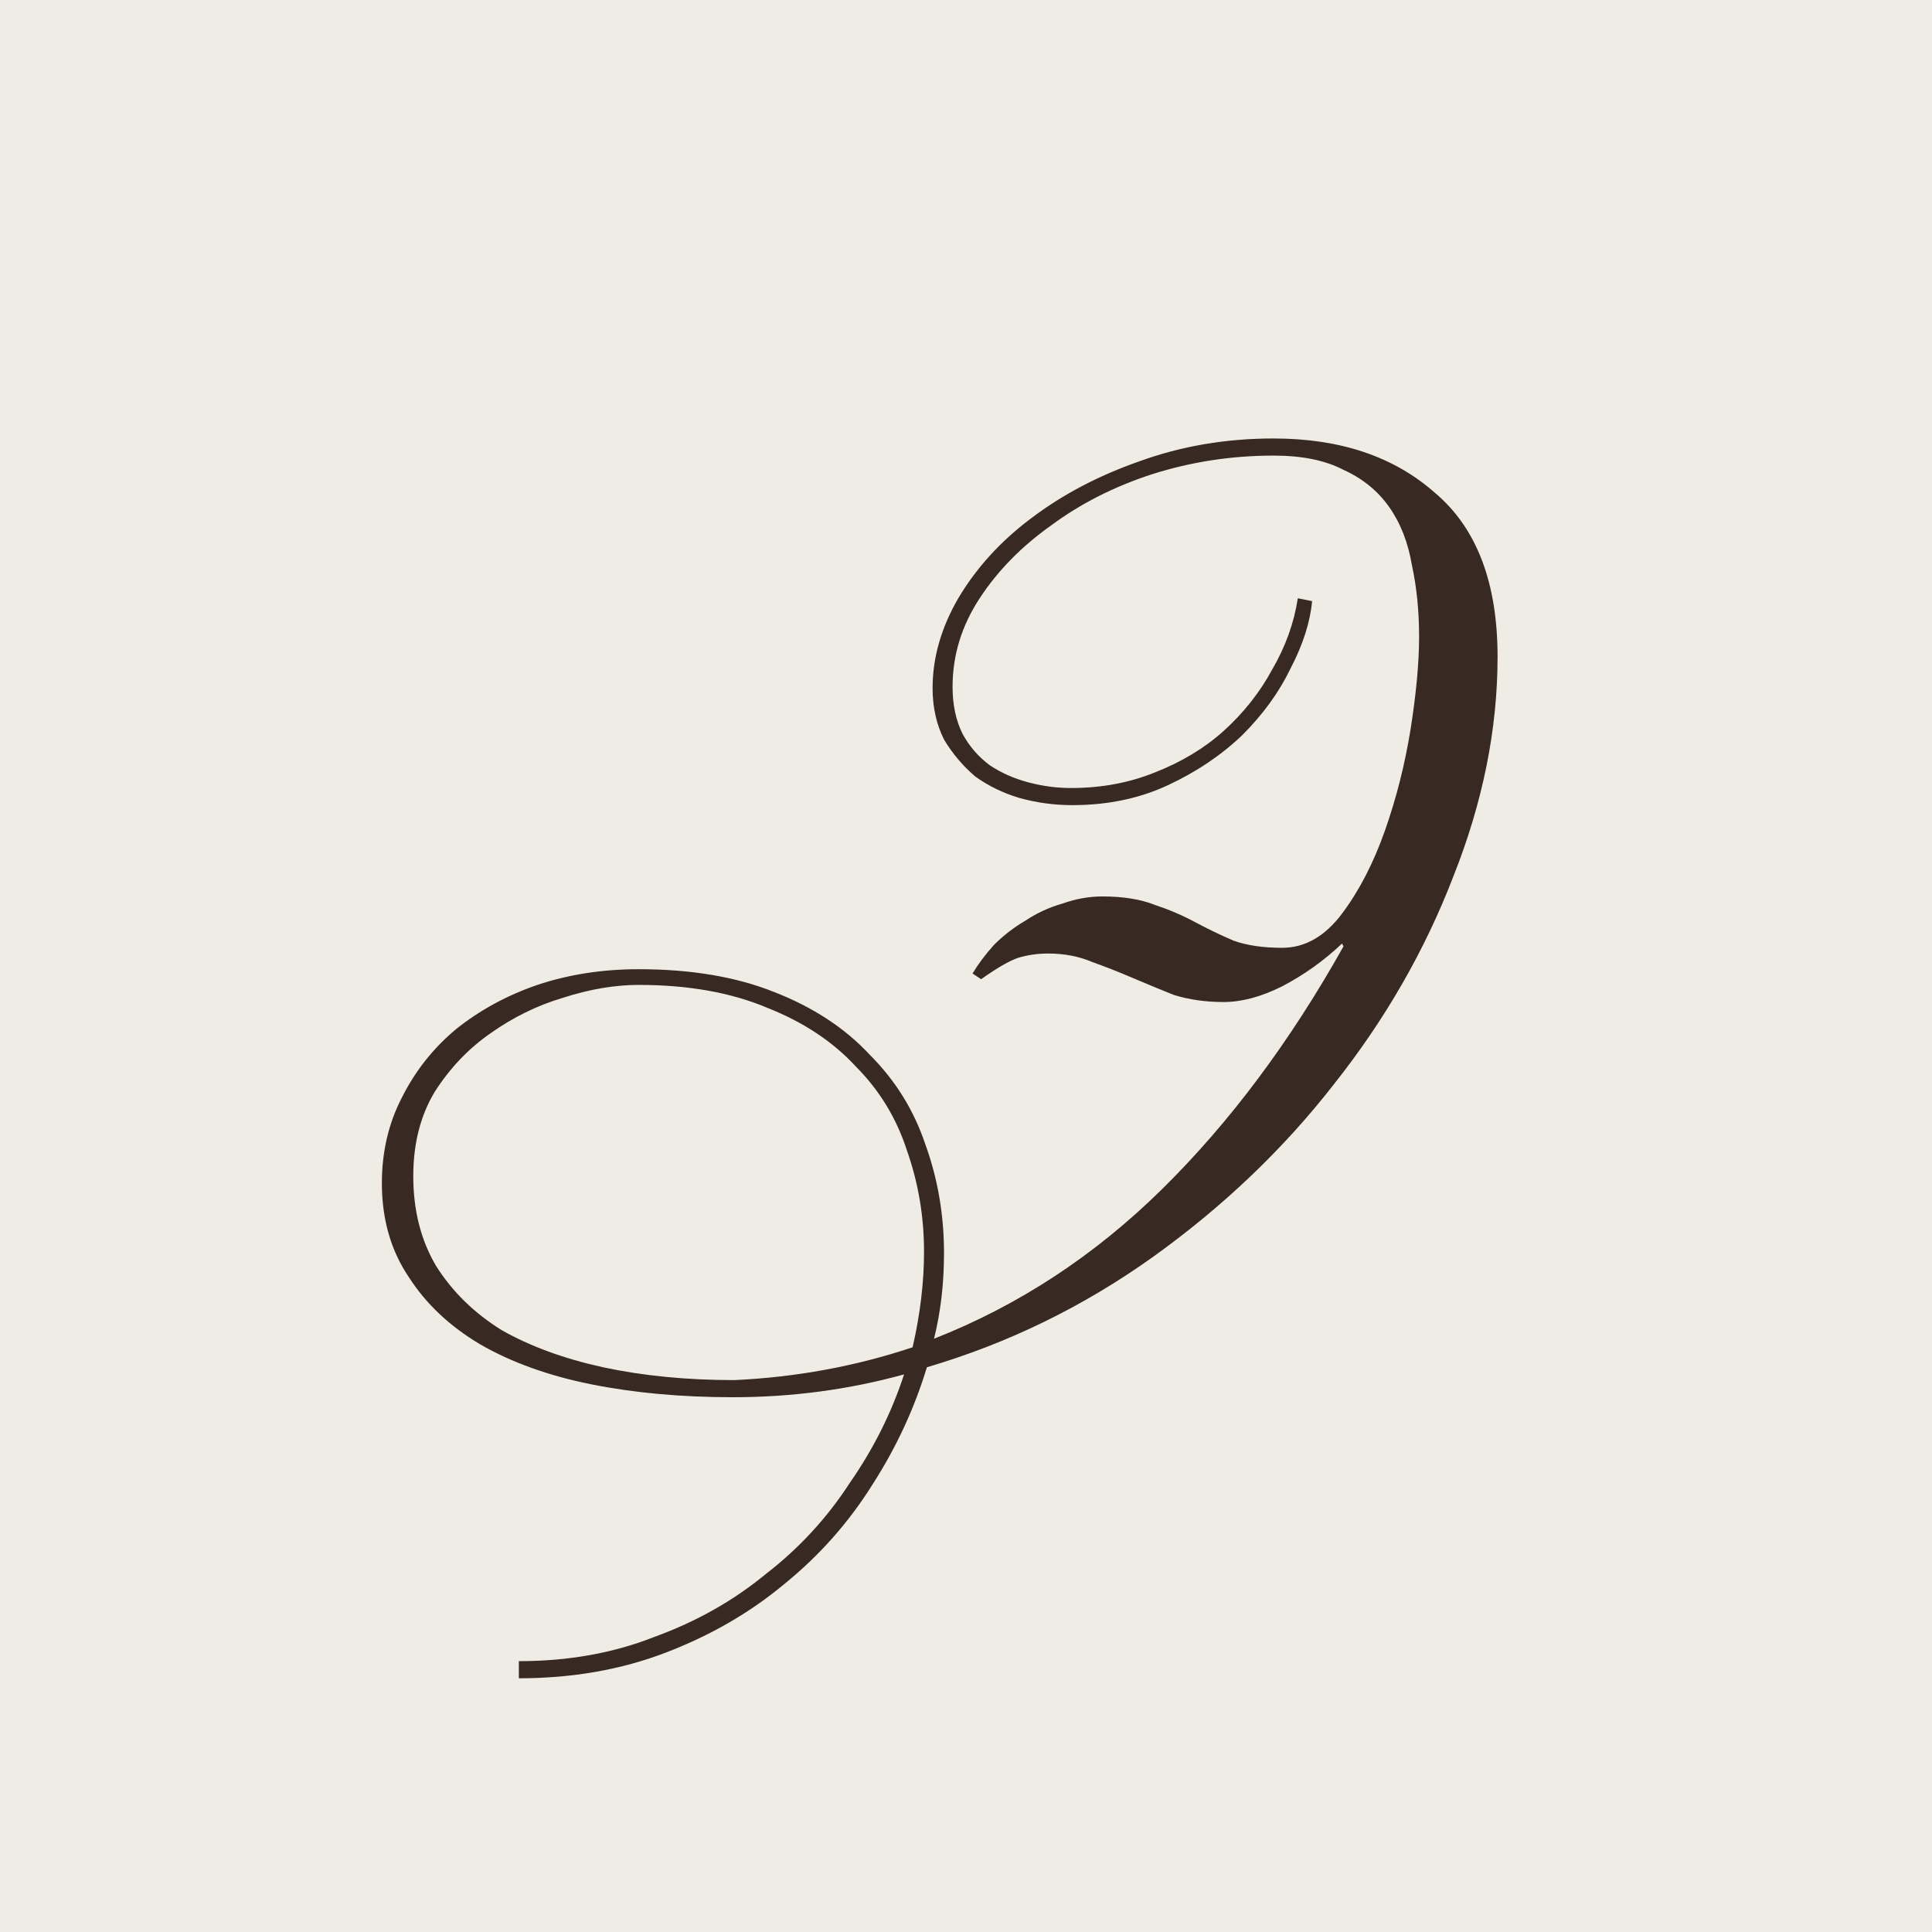
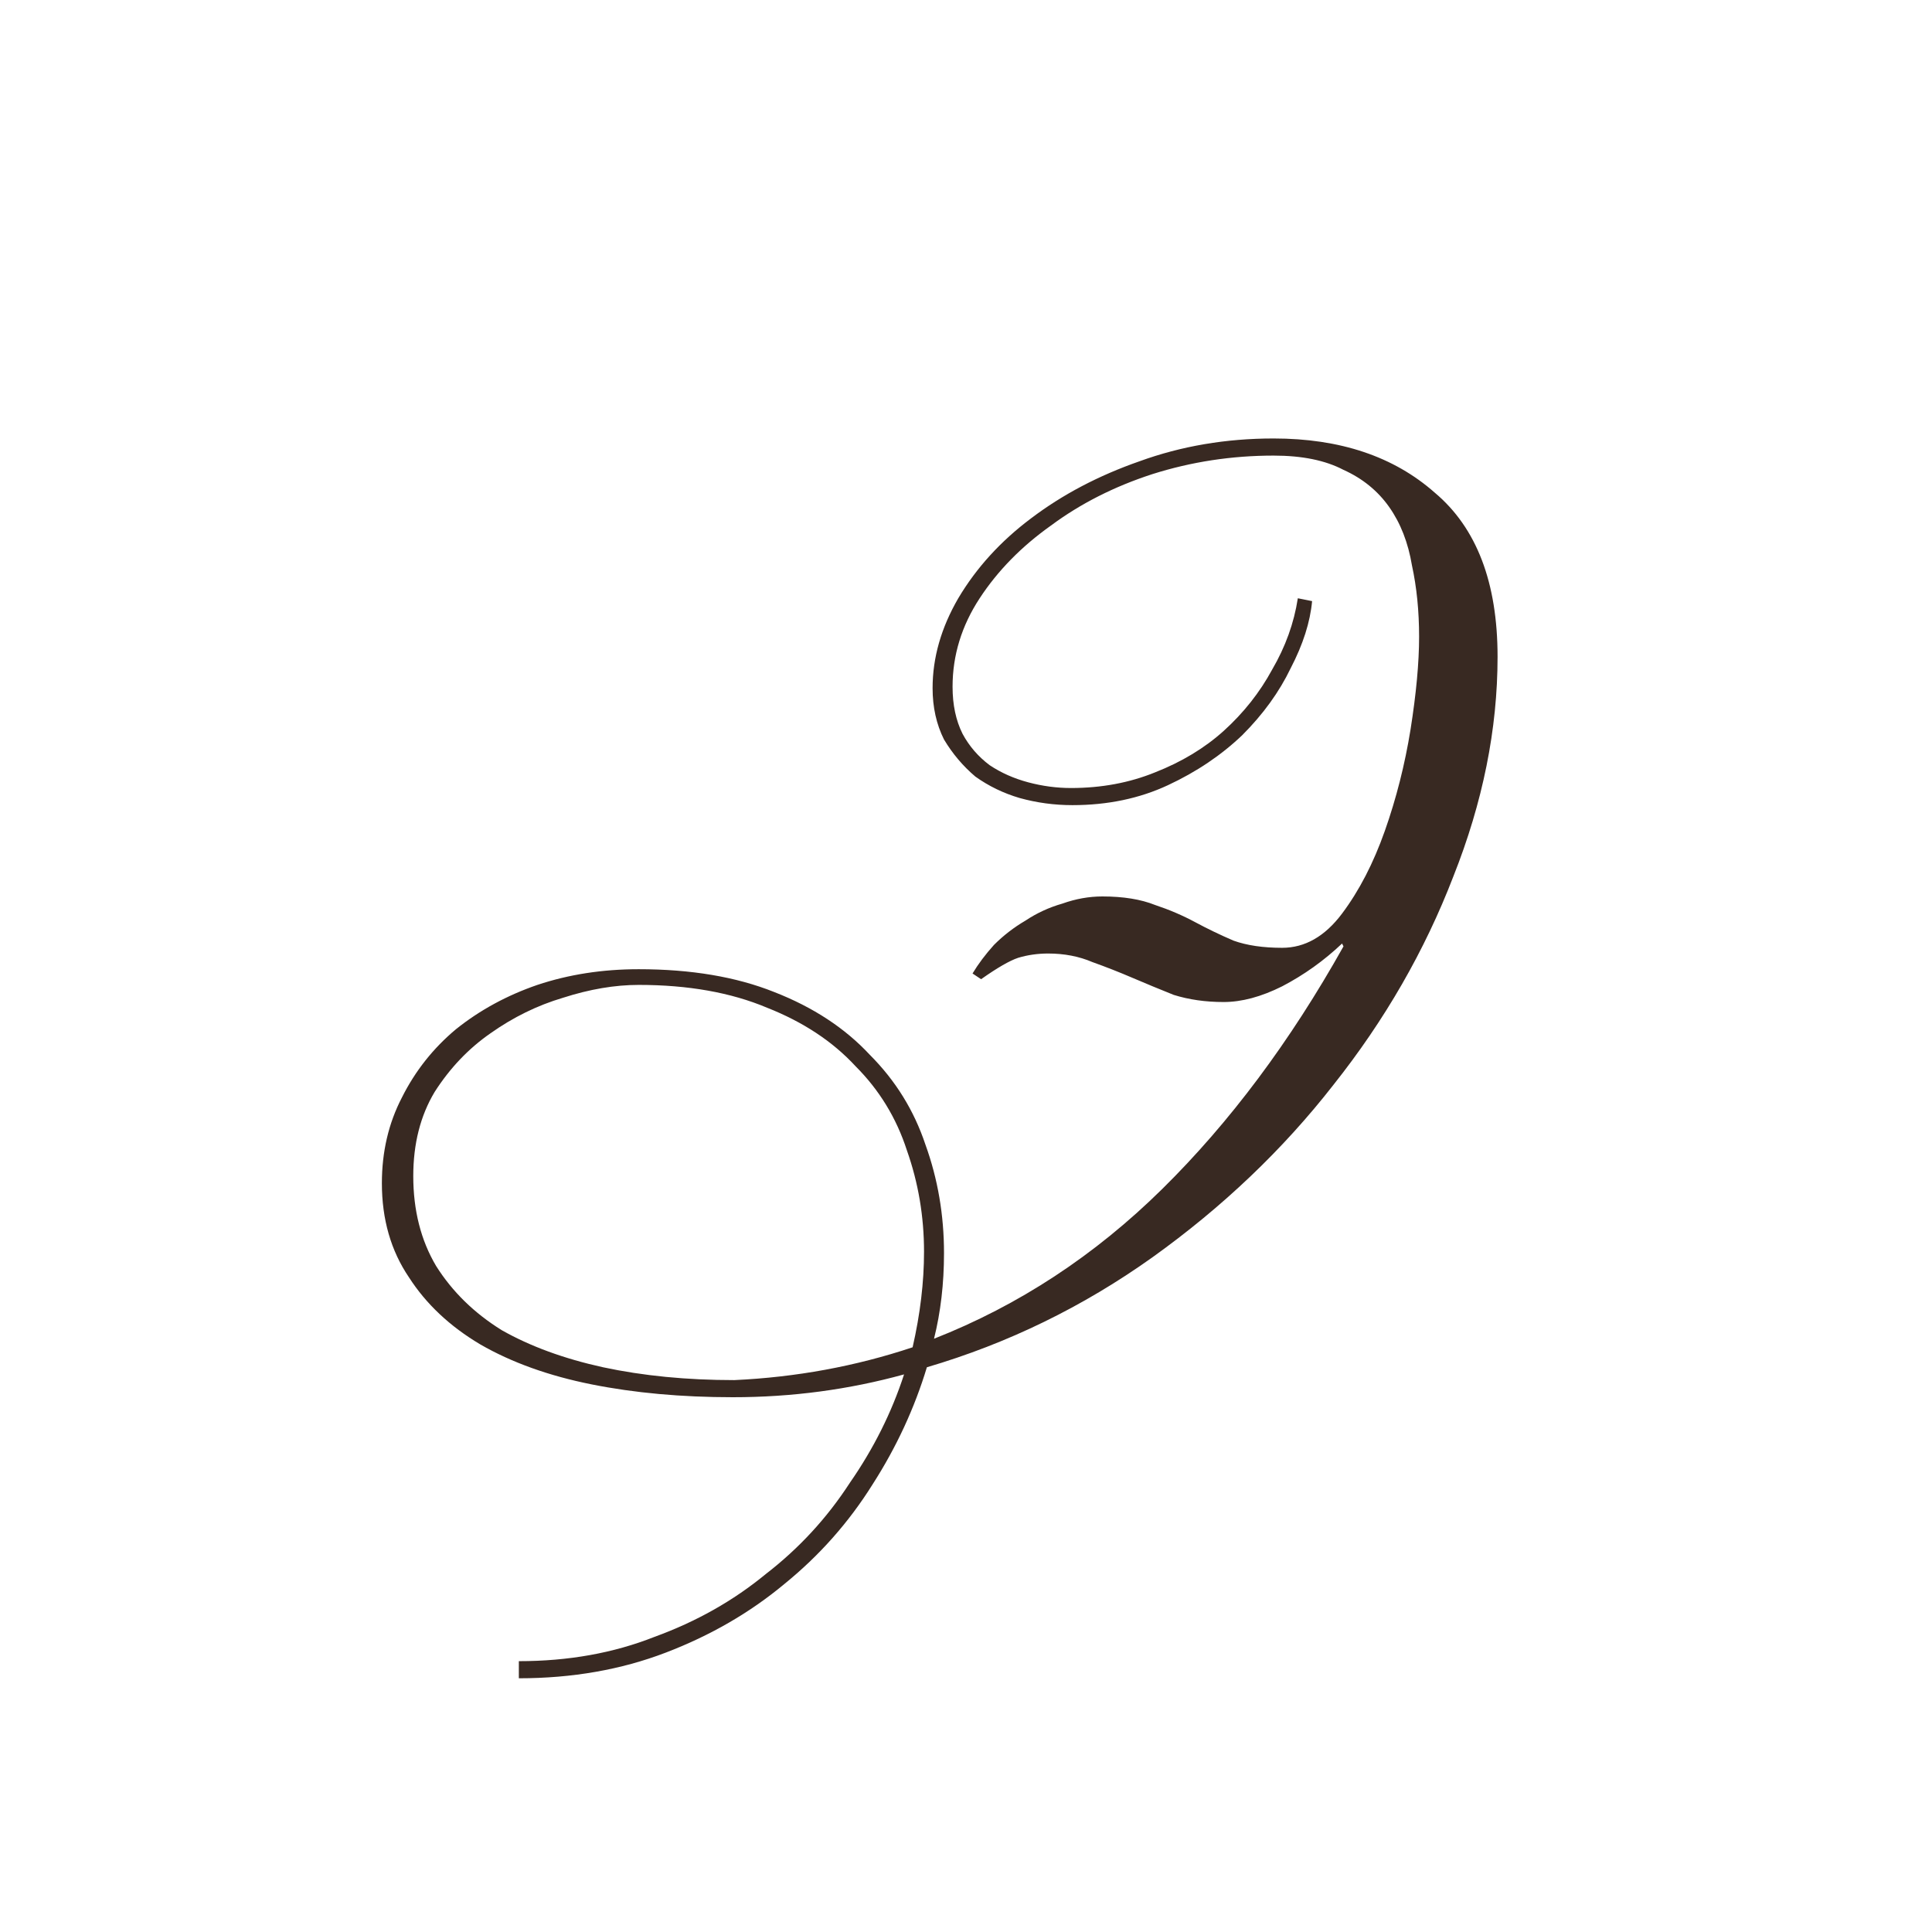
<svg xmlns="http://www.w3.org/2000/svg" width="65" height="65" viewBox="0 0 65 65" fill="none">
-   <rect width="65" height="65" fill="#EFECE6" />
  <path d="M17.456 55.888C19.12 55.888 20.64 55.616 22.016 55.072C23.424 54.56 24.672 53.856 25.76 52.96C26.88 52.096 27.824 51.072 28.592 49.888C29.392 48.736 30 47.52 30.416 46.24C29.488 46.496 28.544 46.688 27.584 46.816C26.624 46.944 25.648 47.008 24.656 47.008C22.928 47.008 21.344 46.864 19.904 46.576C18.464 46.288 17.216 45.84 16.16 45.232C15.136 44.624 14.336 43.872 13.76 42.976C13.152 42.08 12.848 41.024 12.848 39.808C12.848 38.752 13.072 37.792 13.52 36.928C13.968 36.032 14.576 35.264 15.344 34.624C16.144 33.984 17.056 33.488 18.08 33.136C19.136 32.784 20.272 32.608 21.488 32.608C23.248 32.608 24.768 32.864 26.048 33.376C27.36 33.888 28.432 34.592 29.264 35.488C30.128 36.352 30.752 37.36 31.136 38.512C31.552 39.664 31.76 40.88 31.76 42.16C31.76 43.184 31.648 44.144 31.424 45.04C34.272 43.92 36.832 42.24 39.104 40C41.376 37.76 43.408 35.04 45.2 31.84L45.152 31.744C44.544 32.32 43.872 32.8 43.136 33.184C42.432 33.536 41.776 33.712 41.168 33.712C40.56 33.712 40 33.632 39.488 33.472C39.008 33.28 38.544 33.088 38.096 32.896C37.648 32.704 37.2 32.528 36.752 32.368C36.304 32.176 35.808 32.08 35.264 32.08C34.912 32.08 34.576 32.128 34.256 32.224C33.968 32.32 33.552 32.56 33.008 32.944L32.72 32.752C32.912 32.432 33.152 32.112 33.44 31.792C33.76 31.472 34.112 31.2 34.496 30.976C34.88 30.72 35.296 30.528 35.744 30.4C36.192 30.24 36.64 30.16 37.088 30.16C37.792 30.16 38.384 30.256 38.864 30.448C39.344 30.608 39.792 30.8 40.208 31.024C40.624 31.248 41.056 31.456 41.504 31.648C41.952 31.808 42.496 31.888 43.136 31.888C43.904 31.888 44.576 31.504 45.152 30.736C45.728 29.968 46.208 29.04 46.592 27.952C46.976 26.864 47.264 25.728 47.456 24.544C47.648 23.328 47.744 22.288 47.744 21.424C47.744 20.56 47.664 19.76 47.504 19.024C47.376 18.256 47.12 17.6 46.736 17.056C46.352 16.512 45.84 16.096 45.2 15.808C44.592 15.488 43.808 15.328 42.848 15.328C41.44 15.328 40.08 15.536 38.768 15.952C37.488 16.368 36.352 16.944 35.36 17.68C34.368 18.384 33.568 19.2 32.96 20.128C32.352 21.056 32.048 22.048 32.048 23.104C32.048 23.712 32.16 24.24 32.384 24.688C32.608 25.104 32.912 25.456 33.296 25.744C33.68 26 34.112 26.192 34.592 26.32C35.072 26.448 35.552 26.512 36.032 26.512C37.056 26.512 38 26.336 38.864 25.984C39.76 25.632 40.528 25.168 41.168 24.592C41.84 23.984 42.384 23.296 42.8 22.528C43.248 21.76 43.536 20.96 43.664 20.128L44.144 20.224C44.08 20.928 43.84 21.68 43.424 22.48C43.04 23.28 42.496 24.032 41.792 24.736C41.088 25.408 40.256 25.968 39.296 26.416C38.336 26.864 37.264 27.088 36.08 27.088C35.472 27.088 34.88 27.008 34.304 26.848C33.76 26.688 33.264 26.448 32.816 26.128C32.4 25.776 32.048 25.36 31.76 24.88C31.504 24.368 31.376 23.792 31.376 23.152C31.376 22.128 31.664 21.12 32.24 20.128C32.848 19.104 33.664 18.208 34.688 17.44C35.744 16.64 36.96 16 38.336 15.52C39.744 15.008 41.248 14.752 42.848 14.752C45.088 14.752 46.896 15.36 48.272 16.576C49.68 17.76 50.384 19.6 50.384 22.096C50.384 24.528 49.888 26.992 48.896 29.488C47.936 31.984 46.592 34.32 44.864 36.496C43.168 38.672 41.136 40.608 38.768 42.304C36.432 43.968 33.904 45.2 31.184 46C30.768 47.376 30.16 48.688 29.36 49.936C28.56 51.216 27.568 52.336 26.384 53.296C25.232 54.256 23.904 55.024 22.4 55.6C20.896 56.176 19.248 56.464 17.456 56.464V55.888ZM24.704 46.432C26.784 46.336 28.784 45.968 30.704 45.328C30.96 44.208 31.088 43.136 31.088 42.112C31.088 40.928 30.896 39.792 30.512 38.704C30.16 37.616 29.584 36.672 28.784 35.872C28.016 35.04 27.024 34.384 25.808 33.904C24.592 33.392 23.152 33.136 21.488 33.136C20.688 33.136 19.84 33.28 18.944 33.568C18.08 33.824 17.264 34.224 16.496 34.768C15.76 35.28 15.136 35.936 14.624 36.736C14.144 37.536 13.904 38.48 13.904 39.568C13.904 40.72 14.16 41.728 14.672 42.592C15.216 43.456 15.952 44.176 16.88 44.752C17.84 45.296 18.976 45.712 20.288 46C21.632 46.288 23.104 46.432 24.704 46.432Z" fill="#382922" />
</svg>